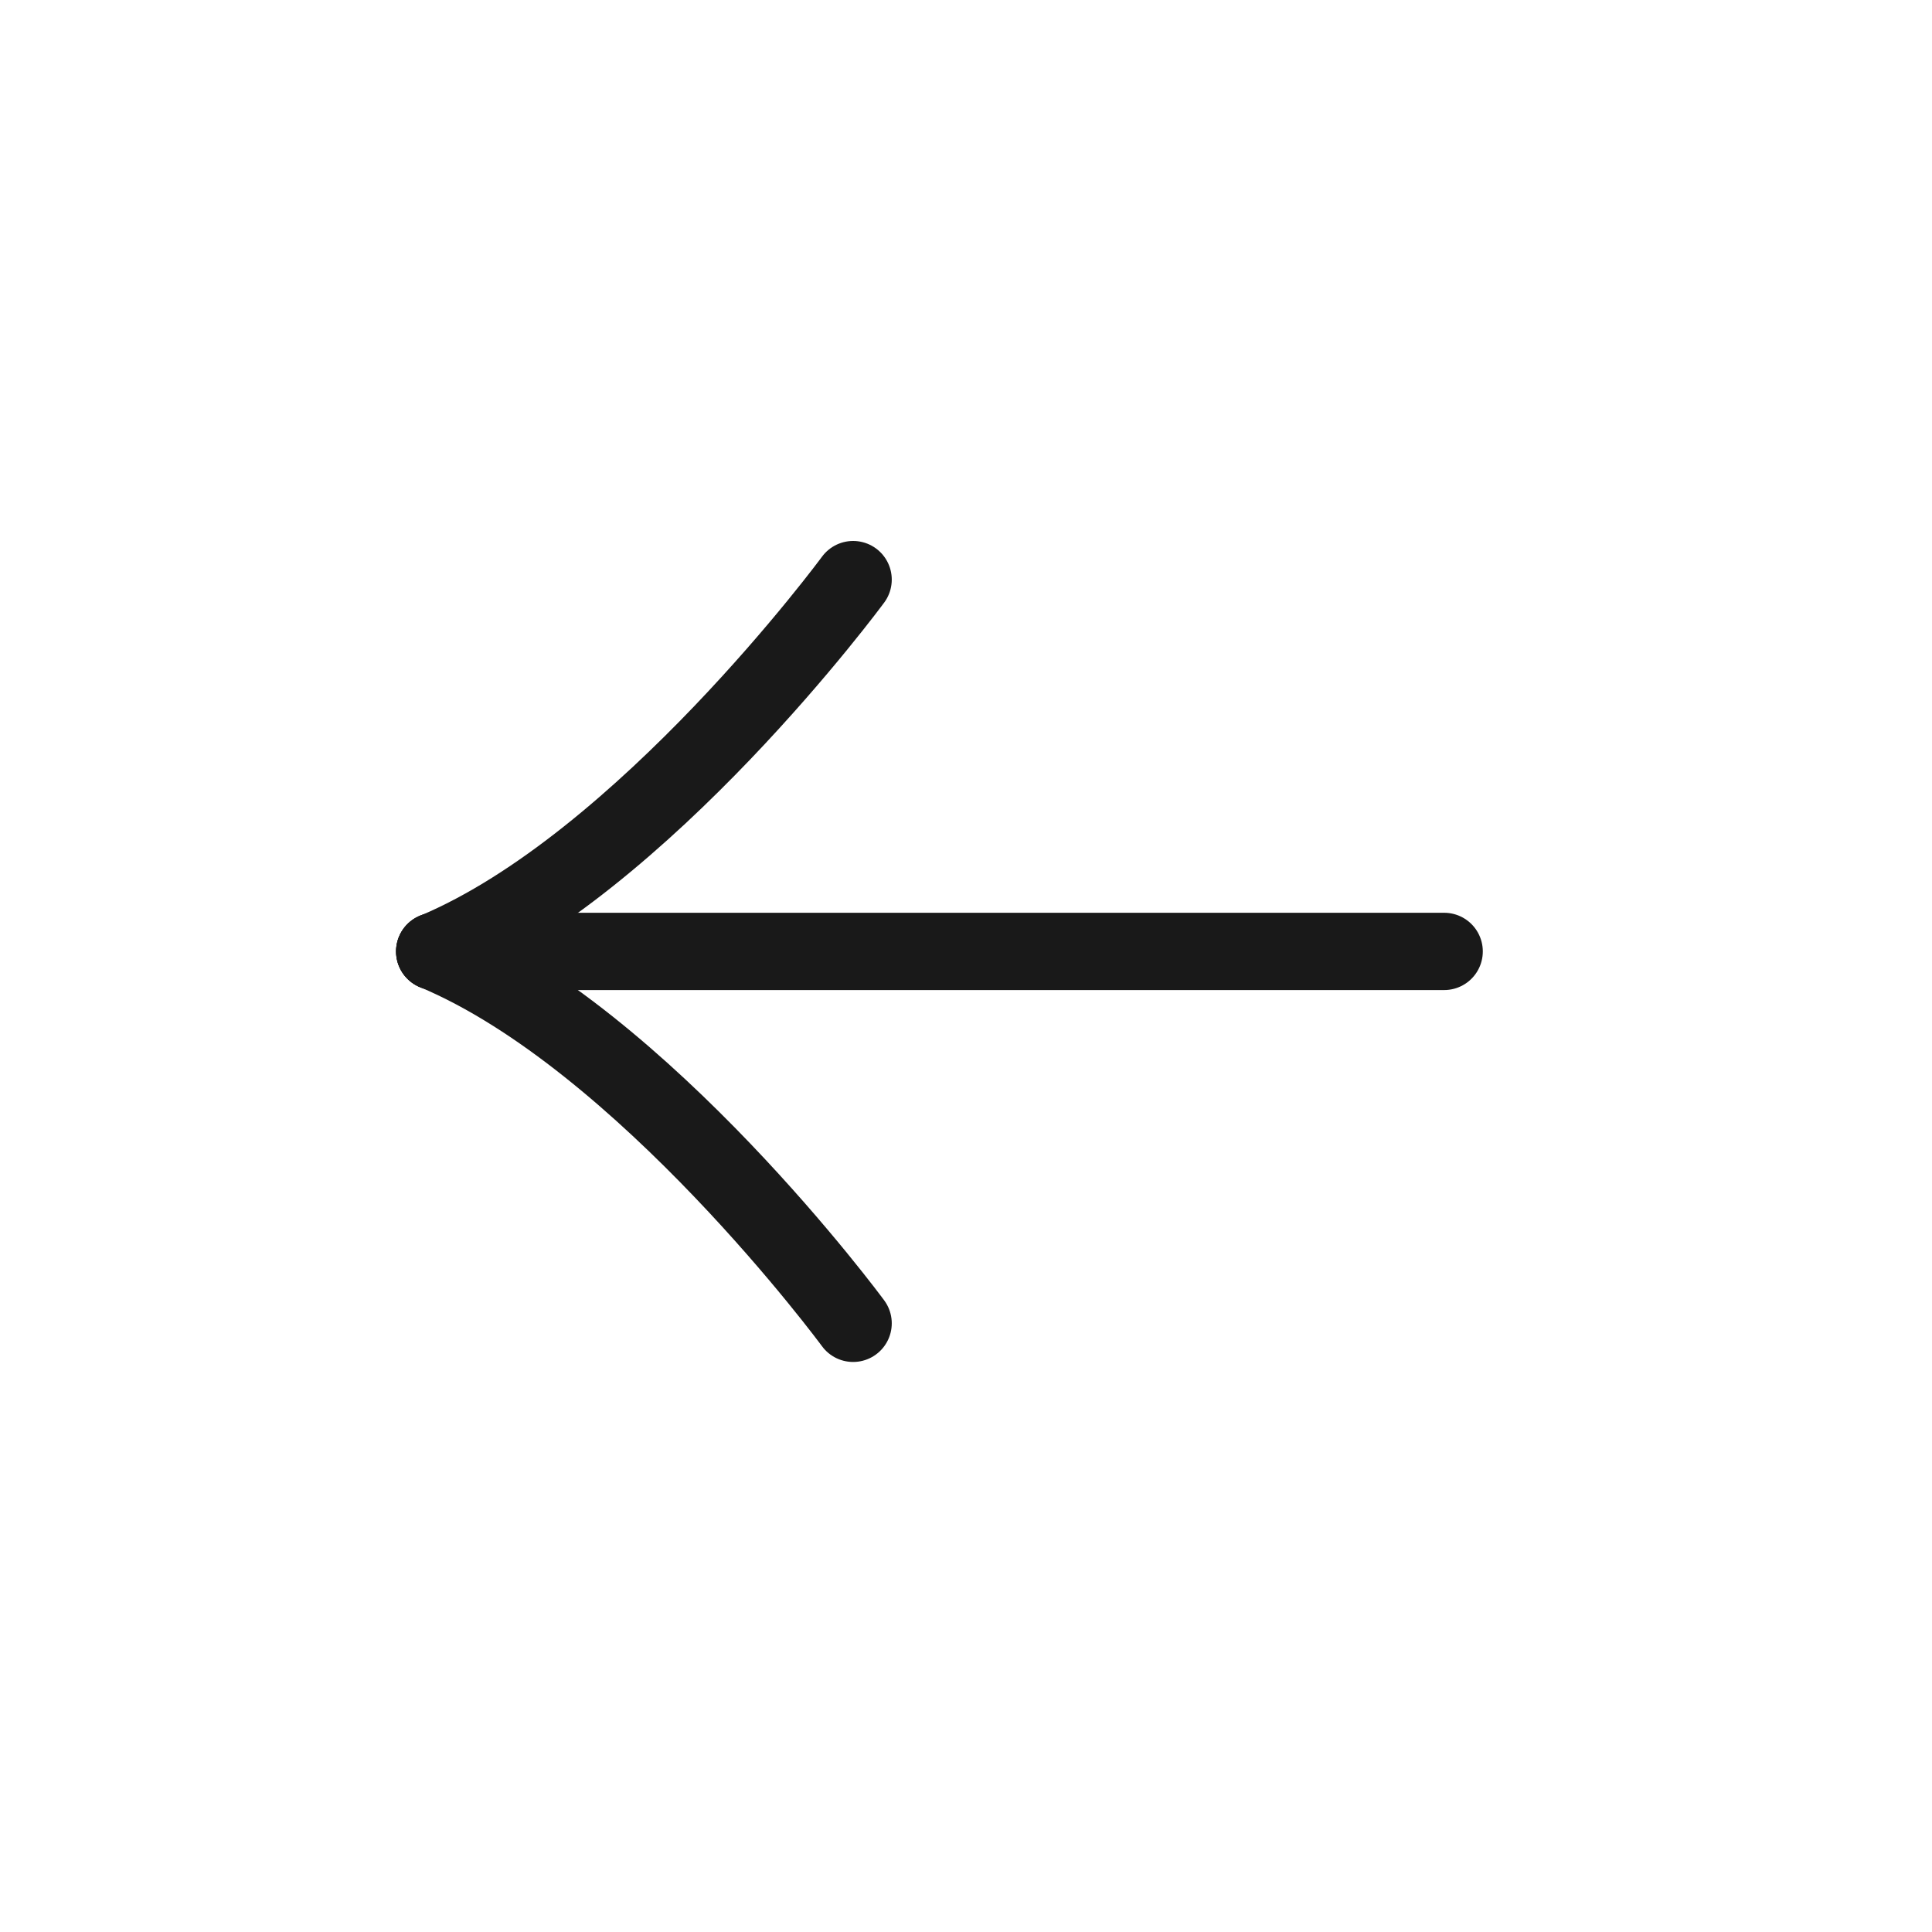
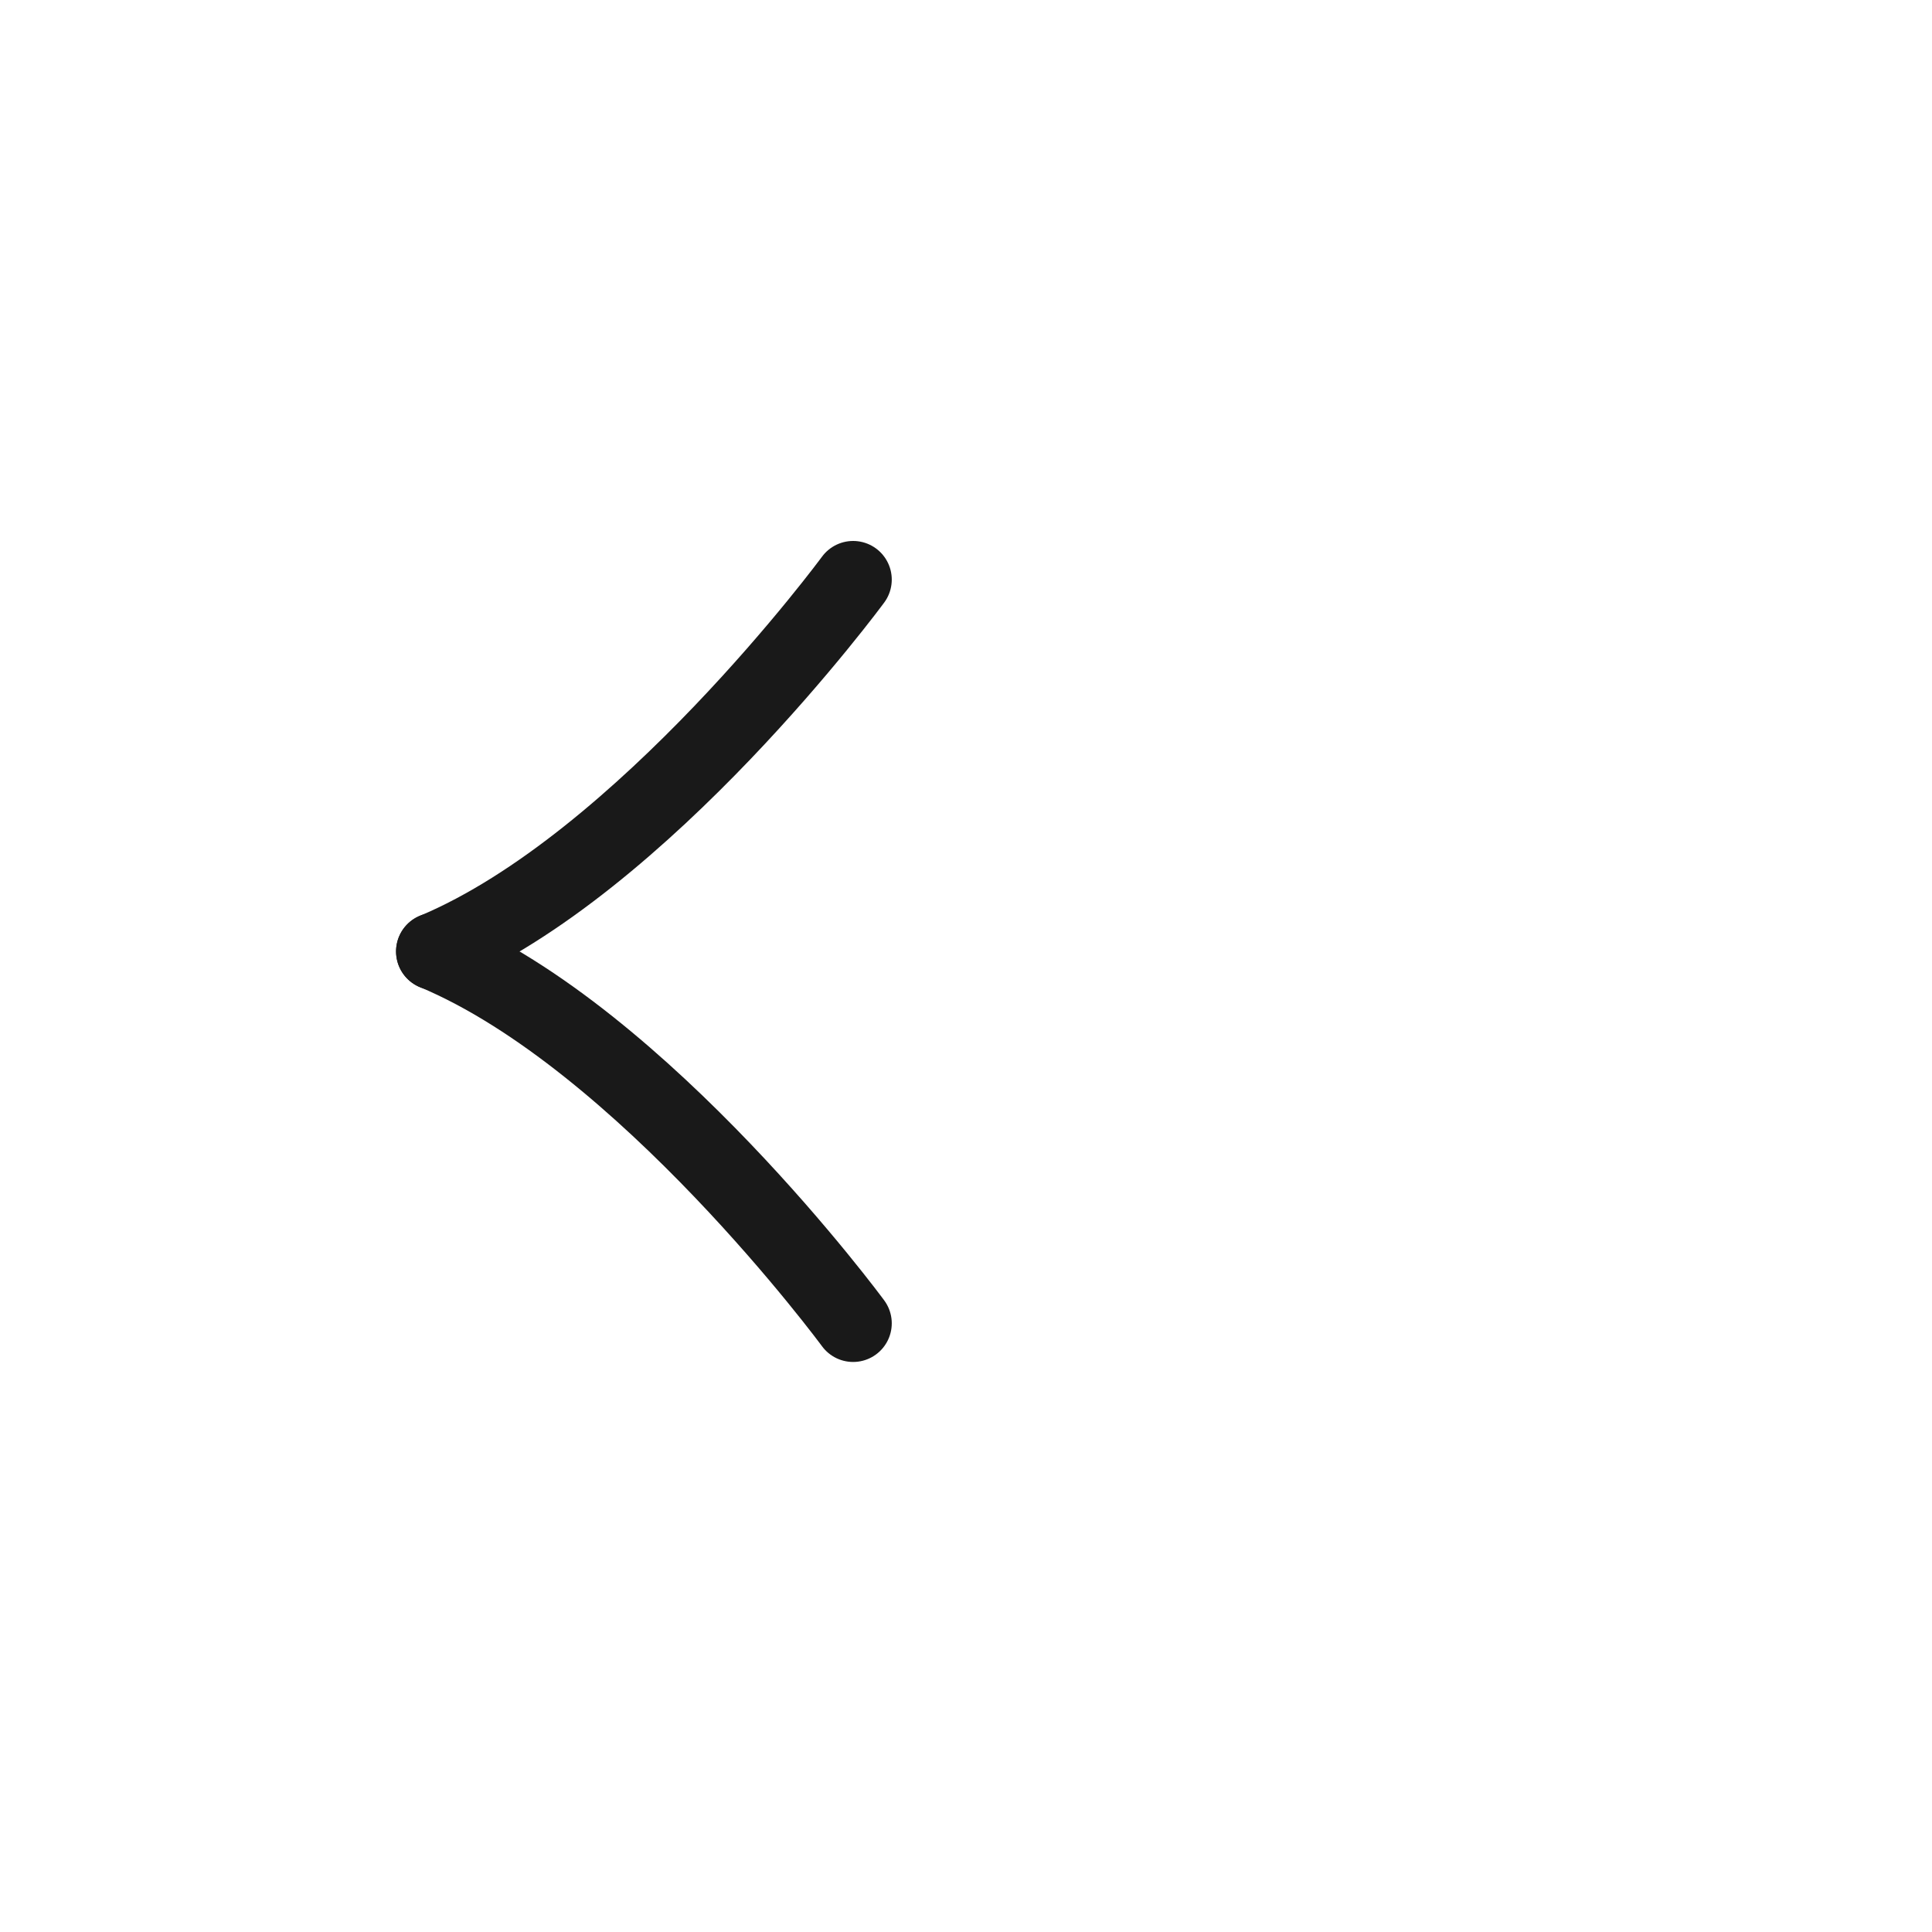
<svg xmlns="http://www.w3.org/2000/svg" width="40" height="40" viewBox="0 0 40 40" fill="none">
  <path d="M17.663 12C17.663 12 13.331 17.885 9 19.7" stroke="#191919" stroke-width="1.6" stroke-linecap="round" />
  <path d="M17.663 27.398C17.663 27.398 13.331 21.513 9 19.698" stroke="#191919" stroke-width="1.6" stroke-linecap="round" />
-   <path d="M9 19.698H29.9" stroke="#191919" stroke-width="1.6" stroke-linecap="round" />
</svg>